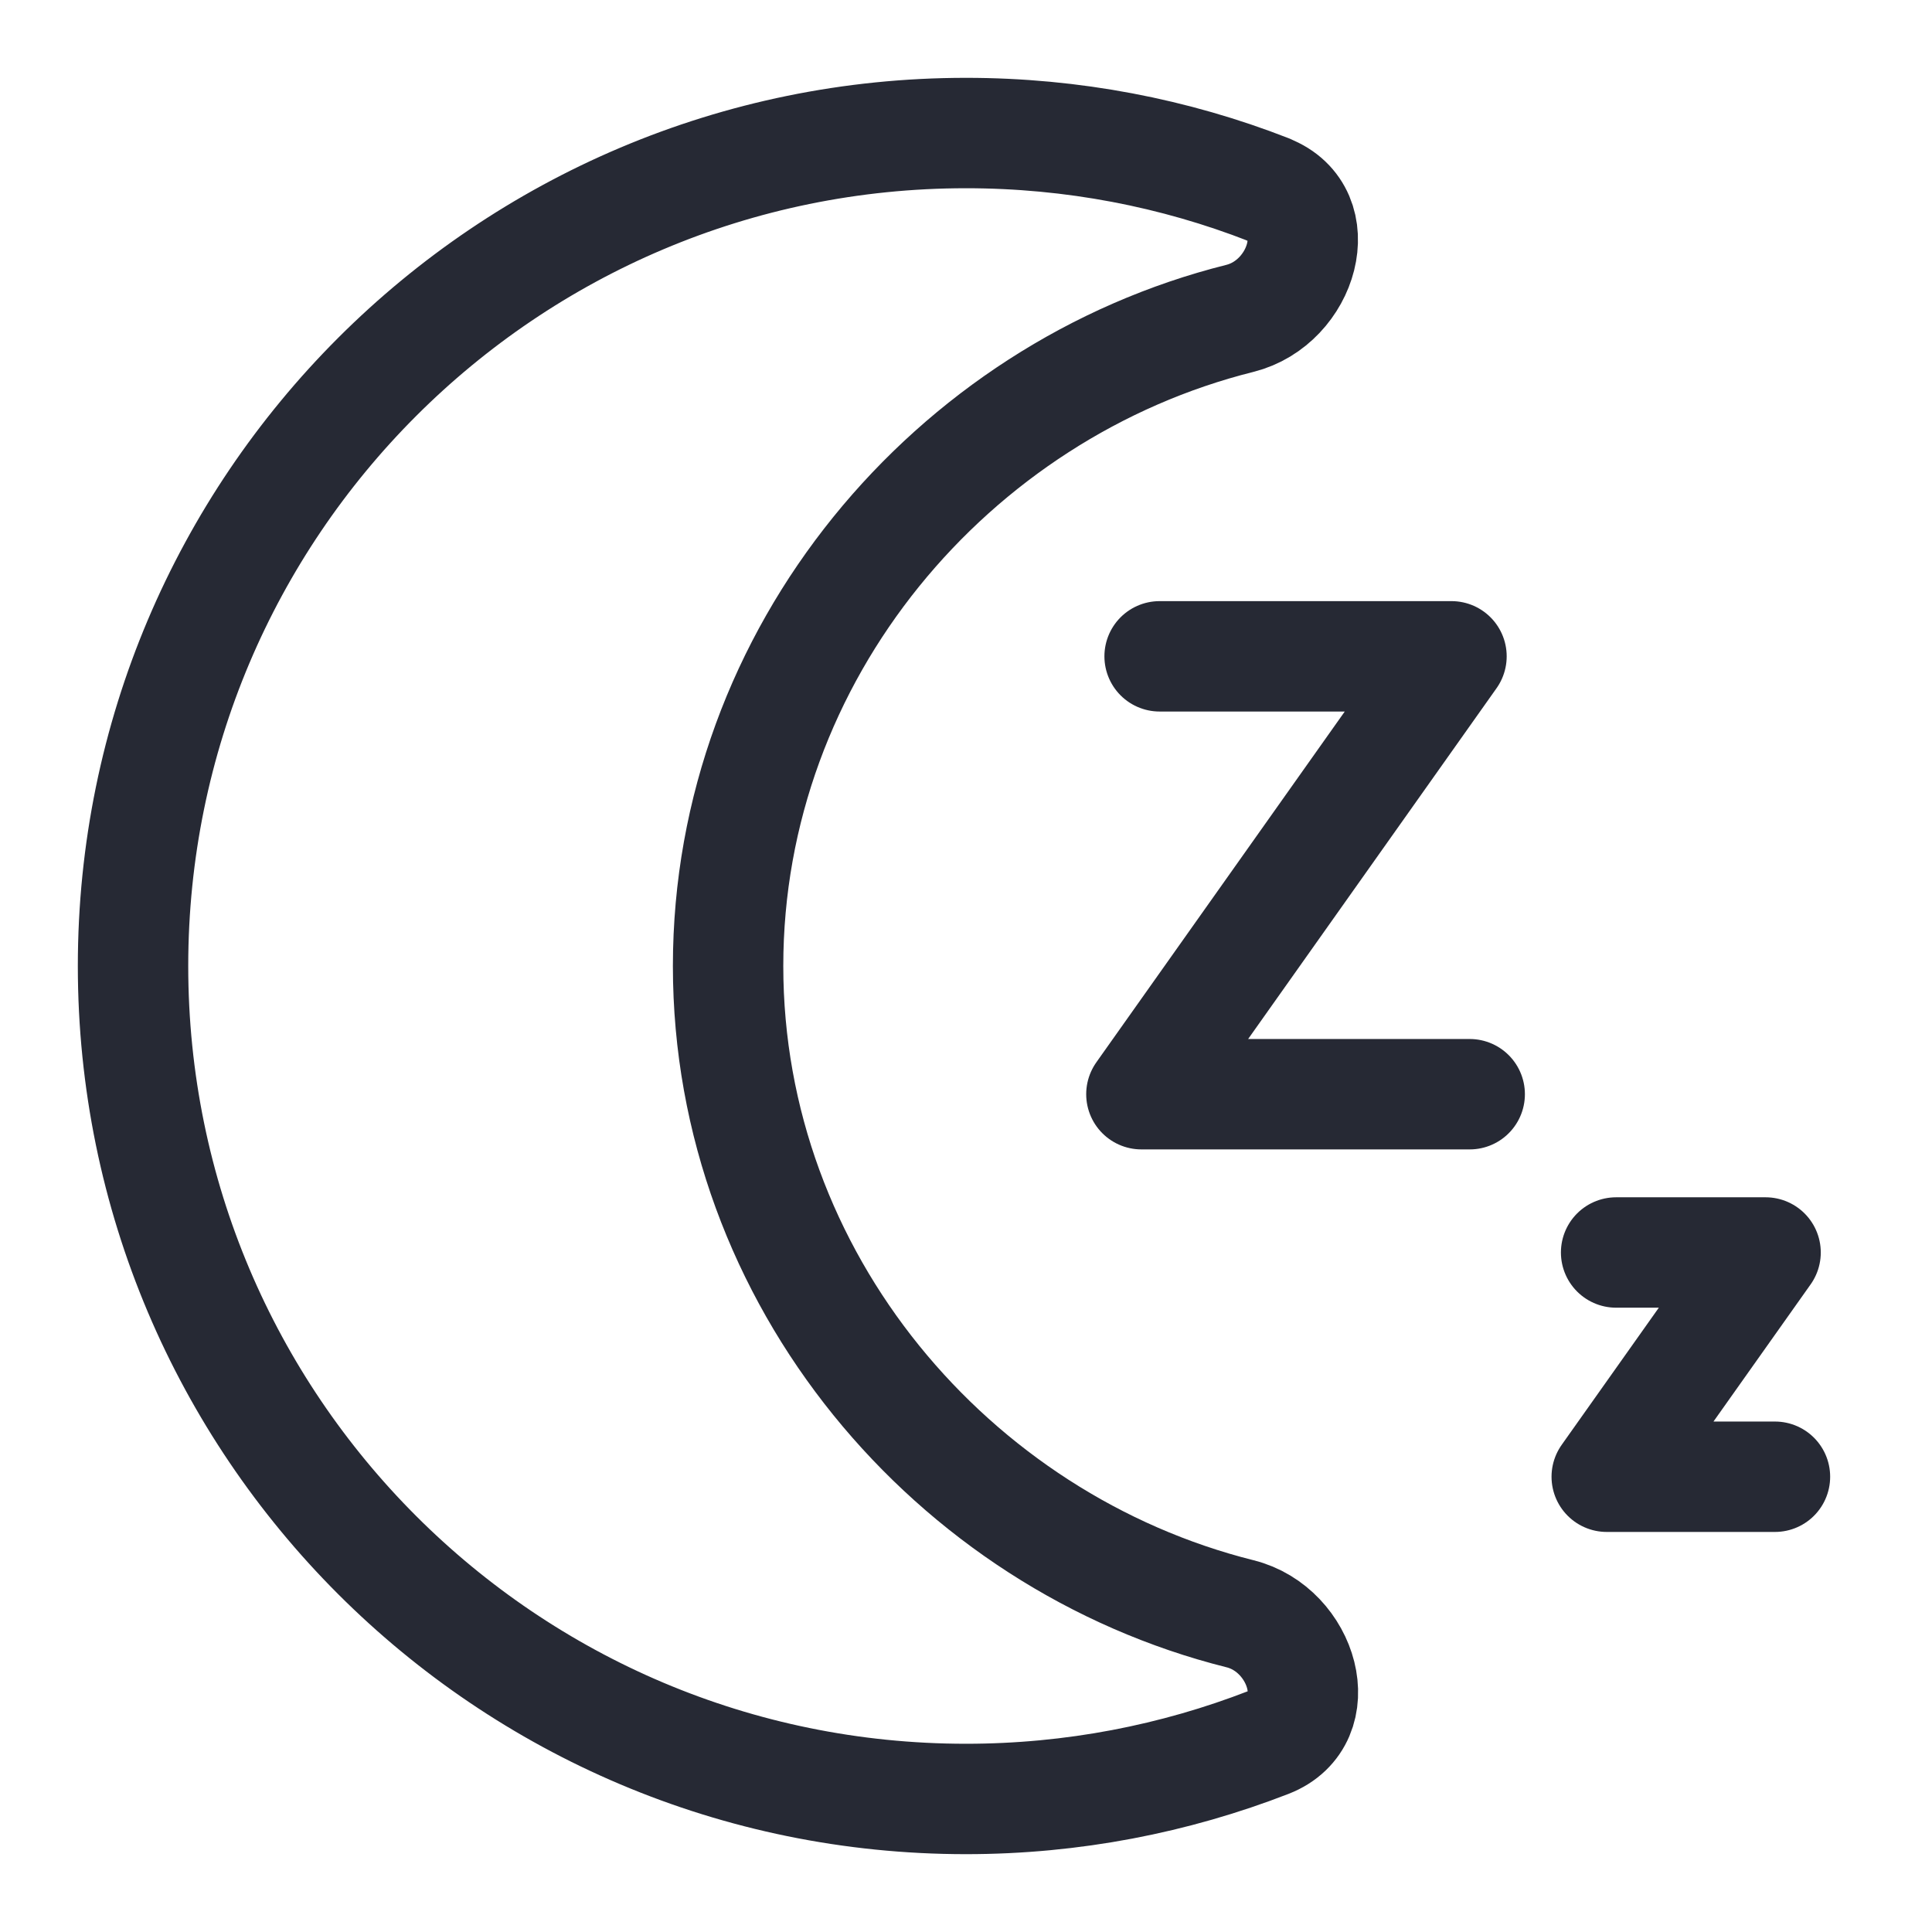
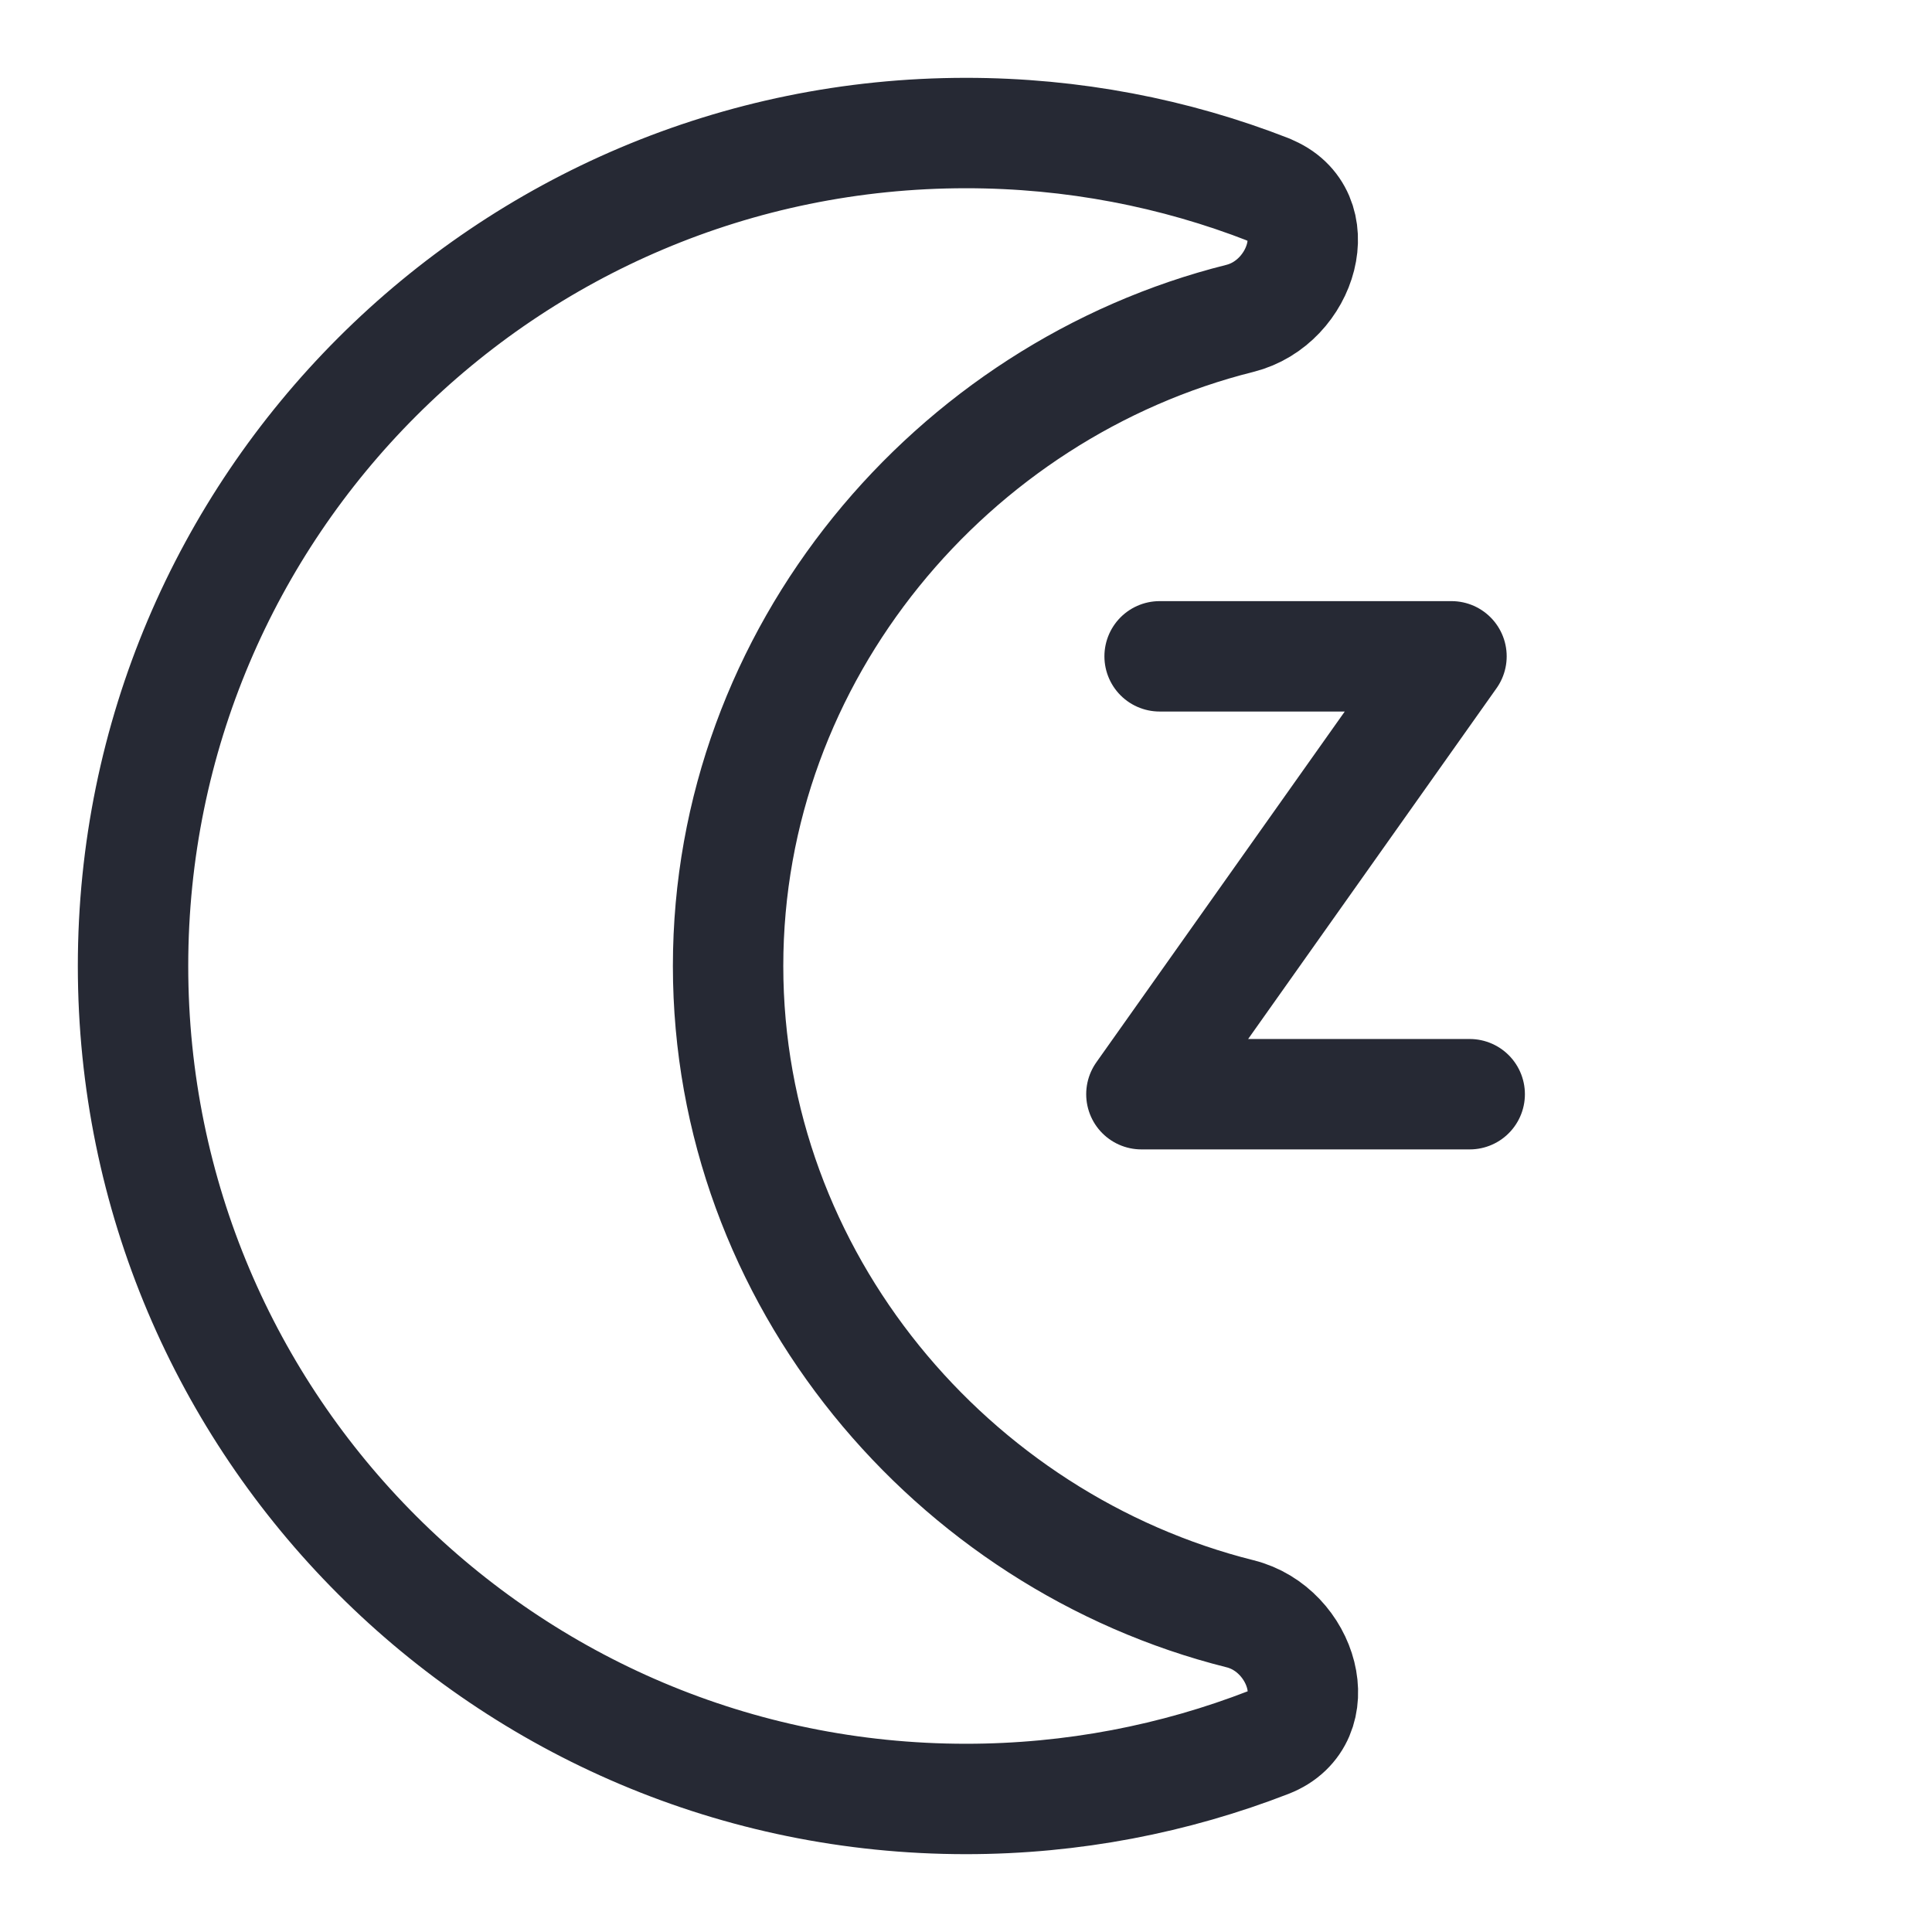
<svg xmlns="http://www.w3.org/2000/svg" fill="none" viewBox="-0.5 -0.5 14 14">
  <g id="snooze--nap-sleep-rest-break-clock-bed-time-moon">
    <path id="Vector 3" stroke="#262934" stroke-linecap="round" stroke-linejoin="round" d="M7.903 4.256H10.018L7.771 7.429h2.379" stroke-width="0.8" />
-     <path id="Vector 1174" stroke="#262934" stroke-linecap="round" stroke-linejoin="round" d="M11.211 8.576h1.083L11.143 10.201h1.219" stroke-width="0.8" />
    <path id="Subtract" stroke="#262934" stroke-linecap="round" stroke-linejoin="round" d="M8.692 0.875c0.439 0.171 0.25 0.817 -0.207 0.932C6.401 2.328 4.776 4.232 4.776 6.5s1.625 4.172 3.71 4.694c0.457 0.114 0.646 0.76 0.207 0.932C8.013 12.39 7.273 12.536 6.5 12.536 3.167 12.536 0.464 9.833 0.464 6.5 0.464 3.167 3.167 0.464 6.5 0.464c0.773 0 1.513 0.145 2.192 0.41Z" stroke-width="0.8" />
  </g>
</svg>